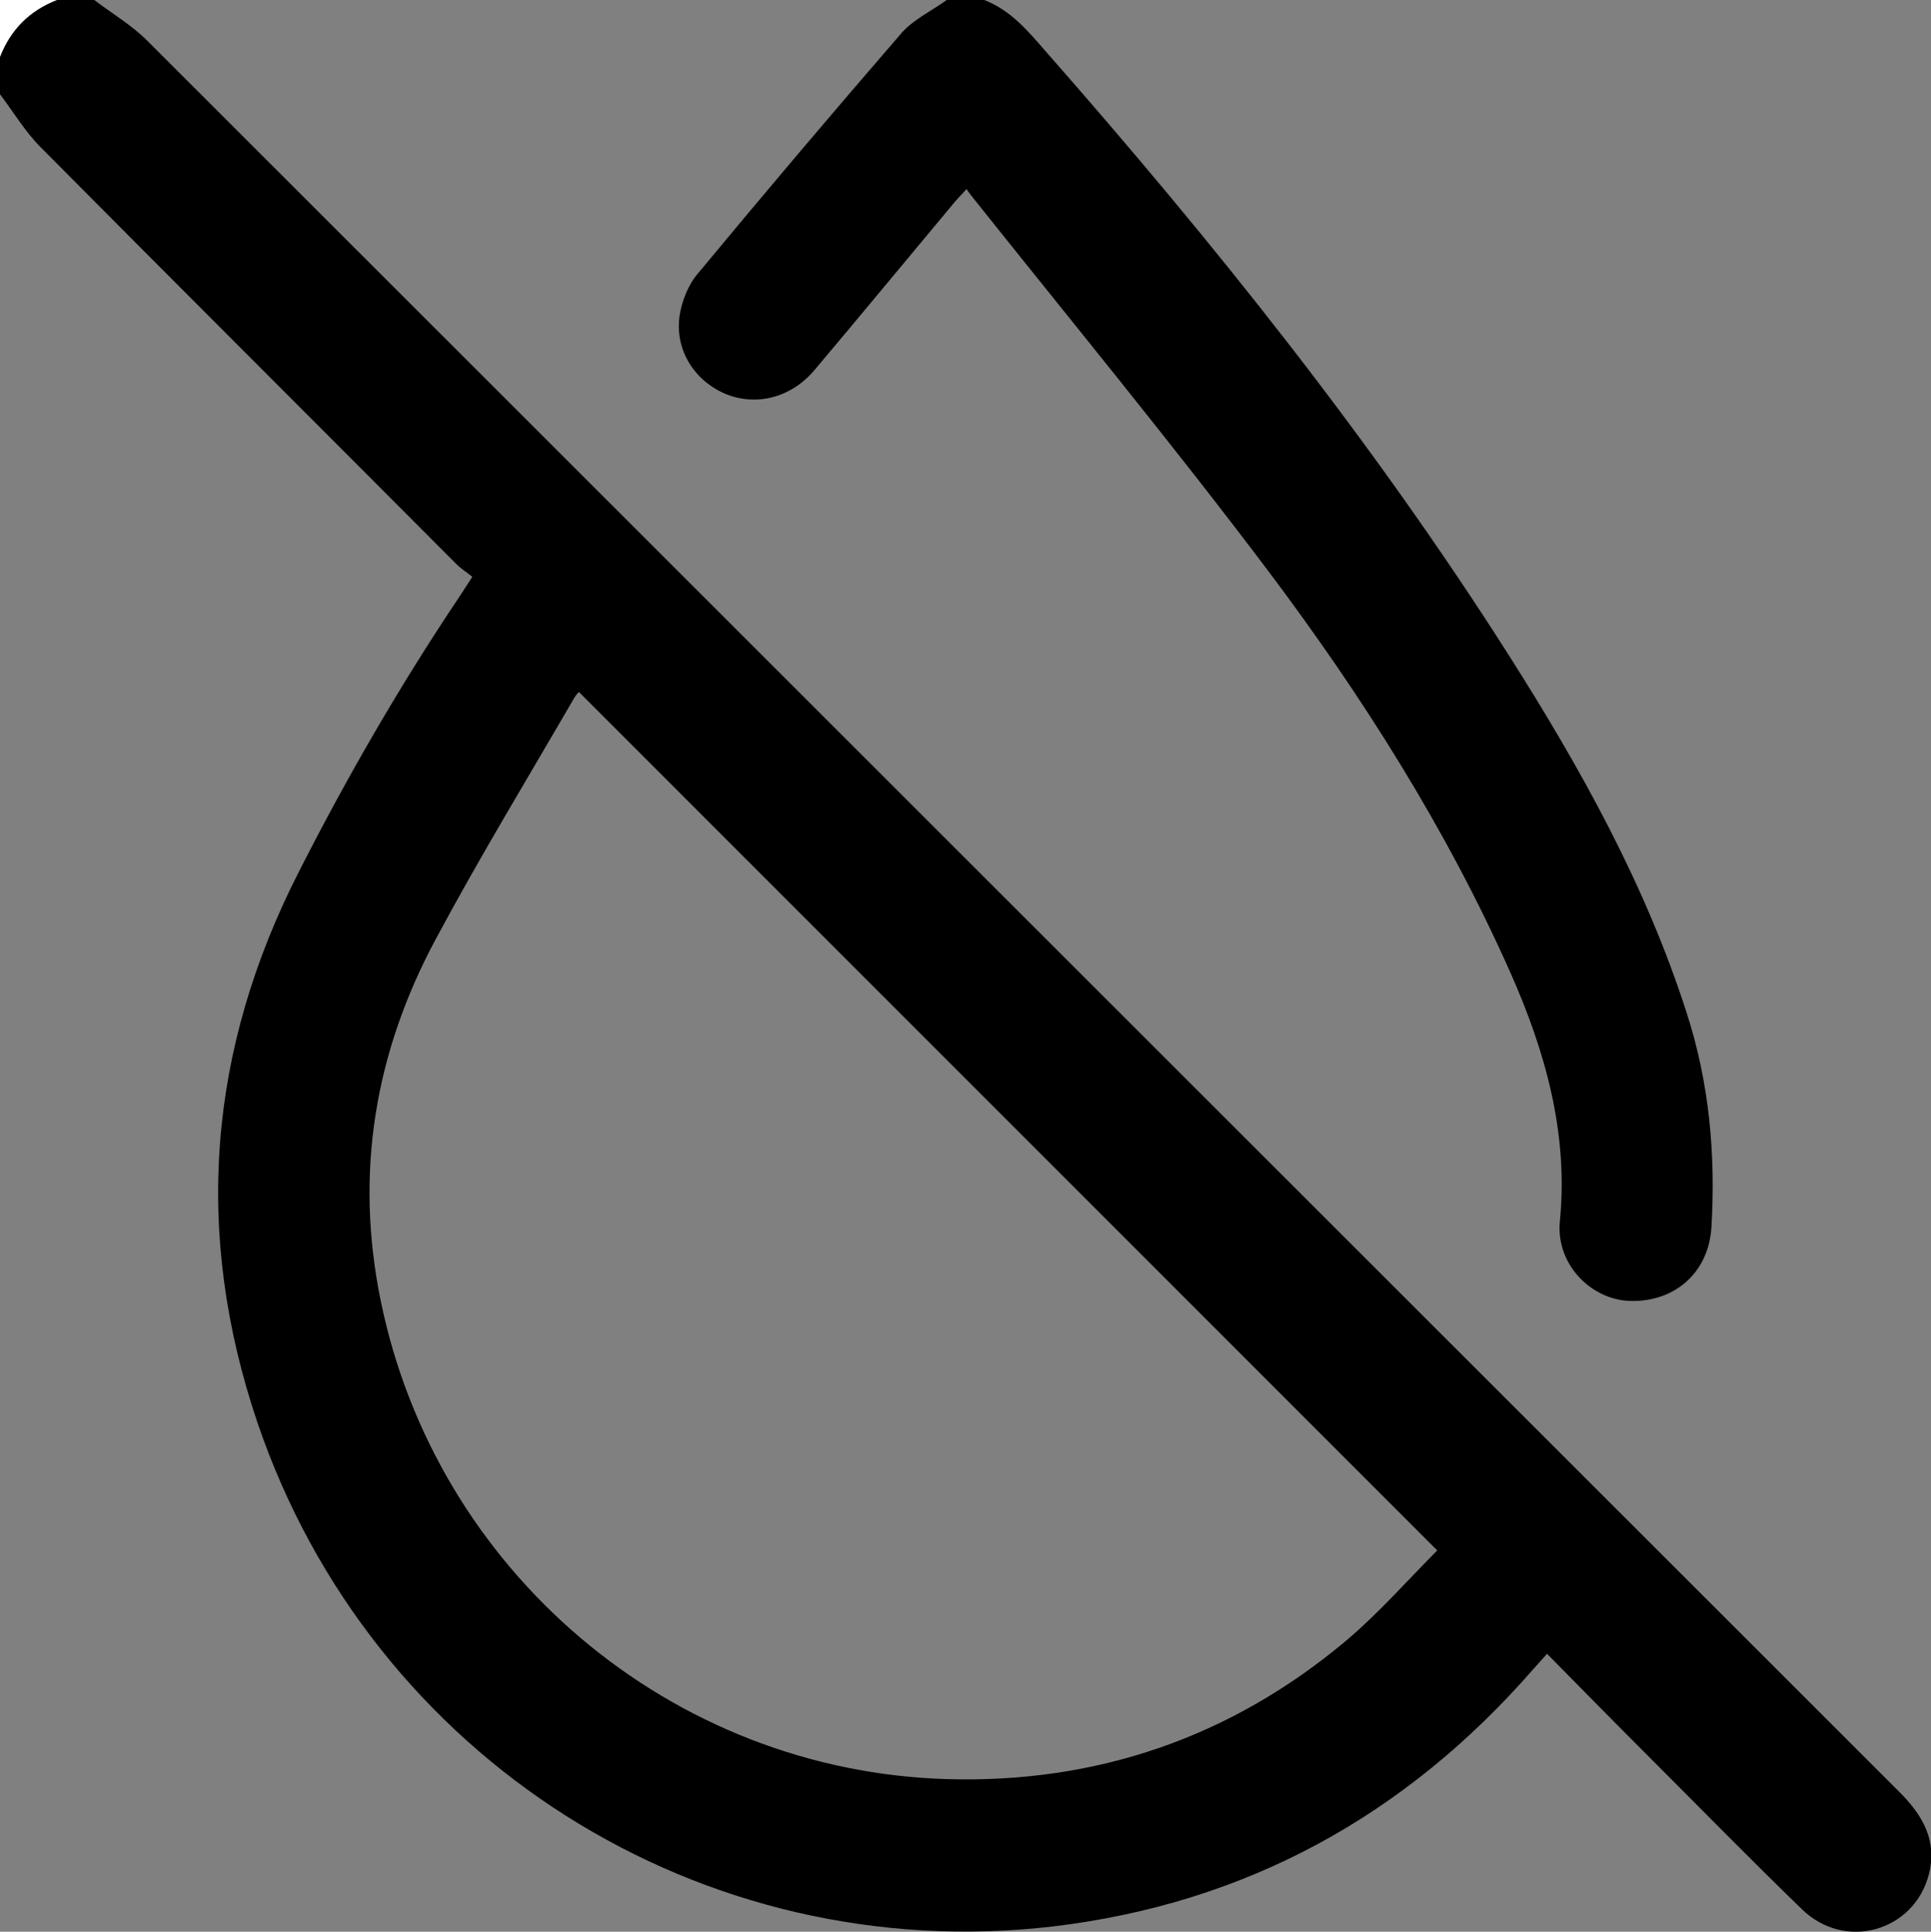
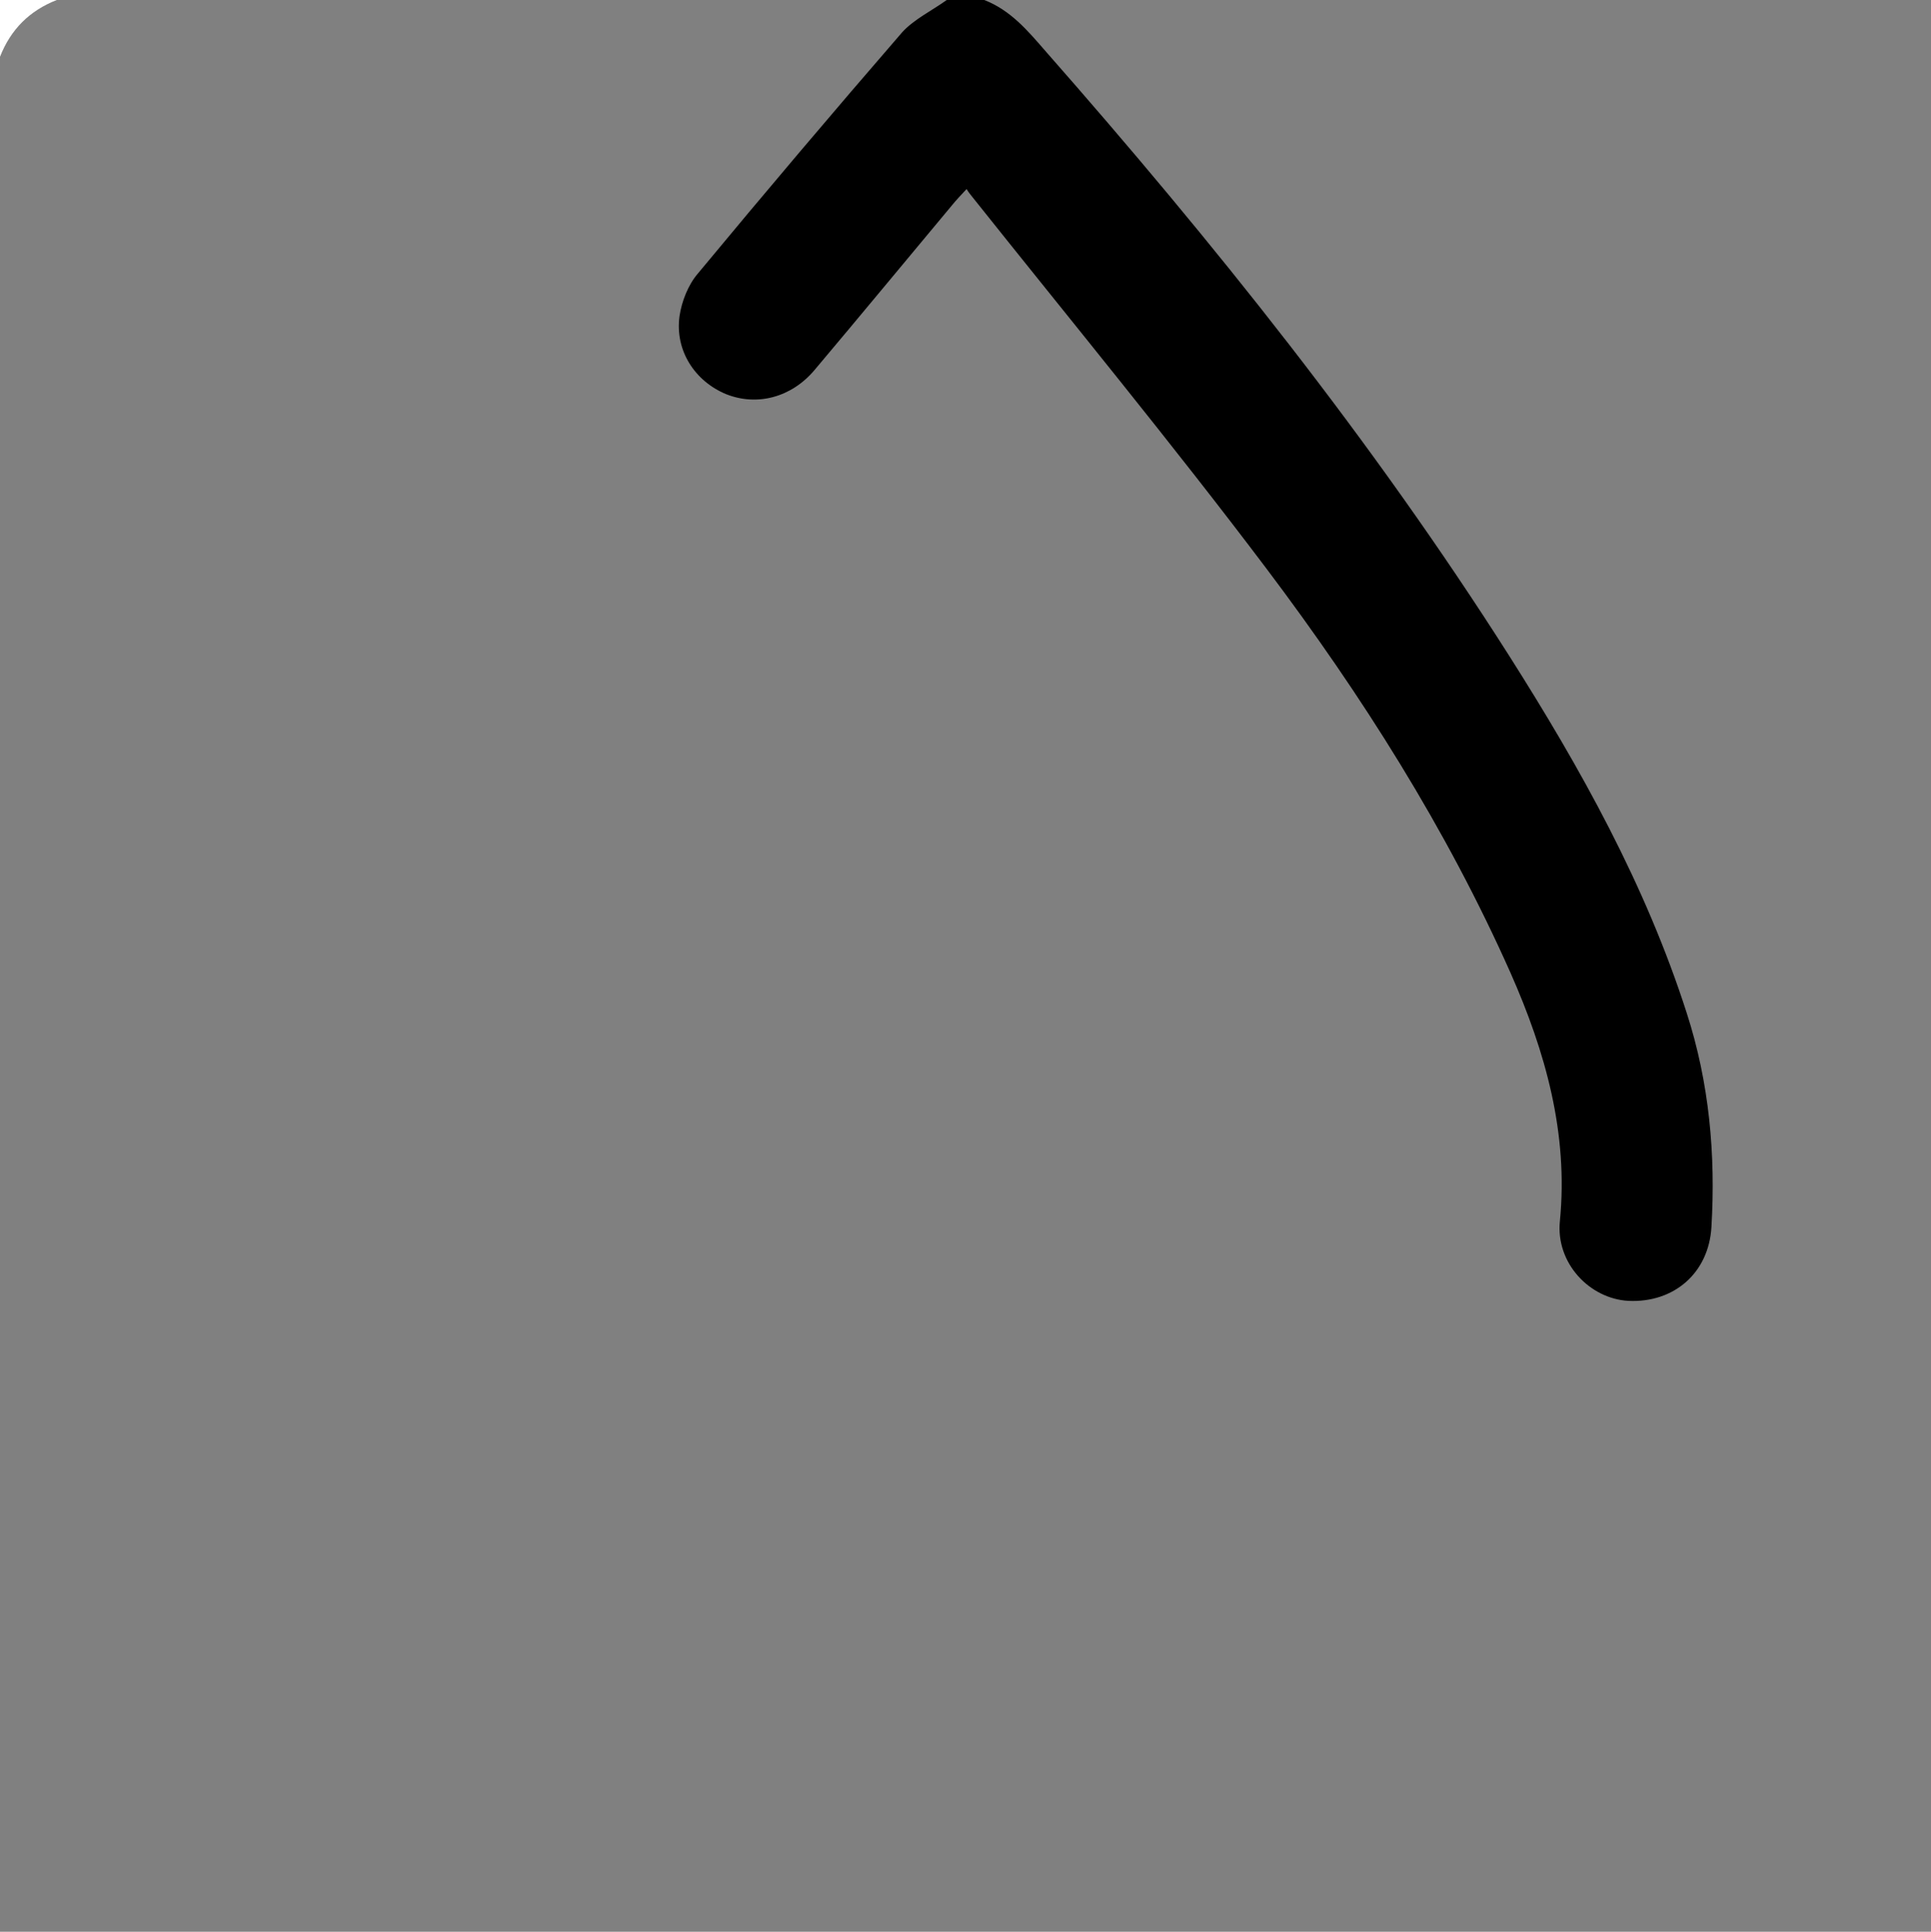
<svg xmlns="http://www.w3.org/2000/svg" id="Vrstva_2" data-name="Vrstva 2" viewBox="0 0 36.06 36.07">
  <rect x="0" y="0" width="36.06" height="36.07" fill="#808080" stroke="none" />
  <defs>
    <style>
      .cls-1 {
        fill: #fff;
      }
    </style>
  </defs>
  <g id="Vrstva_1-2" data-name="Vrstva 1">
    <g>
-       <path d="m1.76,0c.33.25.7.47.99.76,10.91,10.9,21.81,21.8,32.72,32.7.44.44.71.91.55,1.54-.28,1.07-1.57,1.43-2.37.65-.95-.92-1.88-1.87-2.82-2.81-.64-.64-1.27-1.28-1.94-1.96-.1.11-.18.2-.26.29-2.38,2.73-5.36,4.37-8.96,4.8-6.58.77-12.73-3.14-14.86-9.4-1.2-3.54-.93-6.97.78-10.31.9-1.77,1.89-3.48,2.99-5.12.07-.11.14-.21.24-.37-.1-.08-.21-.15-.3-.24C5.93,7.93,3.34,5.35.76,2.75c-.29-.29-.51-.66-.76-.99,0-.23,0-.47,0-.7C.2.55.55.2,1.06,0,1.29,0,1.53,0,1.76,0Zm9.06,12.91s-.06.06-.09.11c-.87,1.5-1.77,2.98-2.59,4.51-1.14,2.12-1.52,4.37-1.03,6.76,1.03,5.04,5.41,8.78,10.58,8.93,2.79.08,5.29-.78,7.43-2.57.63-.53,1.18-1.16,1.72-1.7-5.39-5.39-10.71-10.71-16.04-16.04Z" />
      <path d="m18.38,0c.49.19.81.57,1.14.95,3.14,3.57,6.11,7.28,8.66,11.29,1.34,2.11,2.55,4.28,3.32,6.68.42,1.3.54,2.64.46,3.99-.05.86-.7,1.42-1.55,1.38-.73-.04-1.36-.71-1.28-1.49.16-1.64-.27-3.16-.92-4.63-1.2-2.7-2.78-5.19-4.55-7.54-1.78-2.36-3.66-4.64-5.5-6.95-.03-.04-.06-.07-.11-.15-.1.11-.19.2-.27.3-.86,1.03-1.71,2.06-2.57,3.08-.43.51-1.07.68-1.65.45-.58-.24-.96-.81-.87-1.46.04-.27.16-.58.34-.79,1.26-1.52,2.53-3.02,3.82-4.51C17.07.36,17.4.2,17.68,0c.23,0,.47,0,.7,0Z" />
      <path class="cls-1" d="m1.06,0C.55.2.2.55,0,1.06V0h1.06Z" />
    </g>
  </g>
</svg>